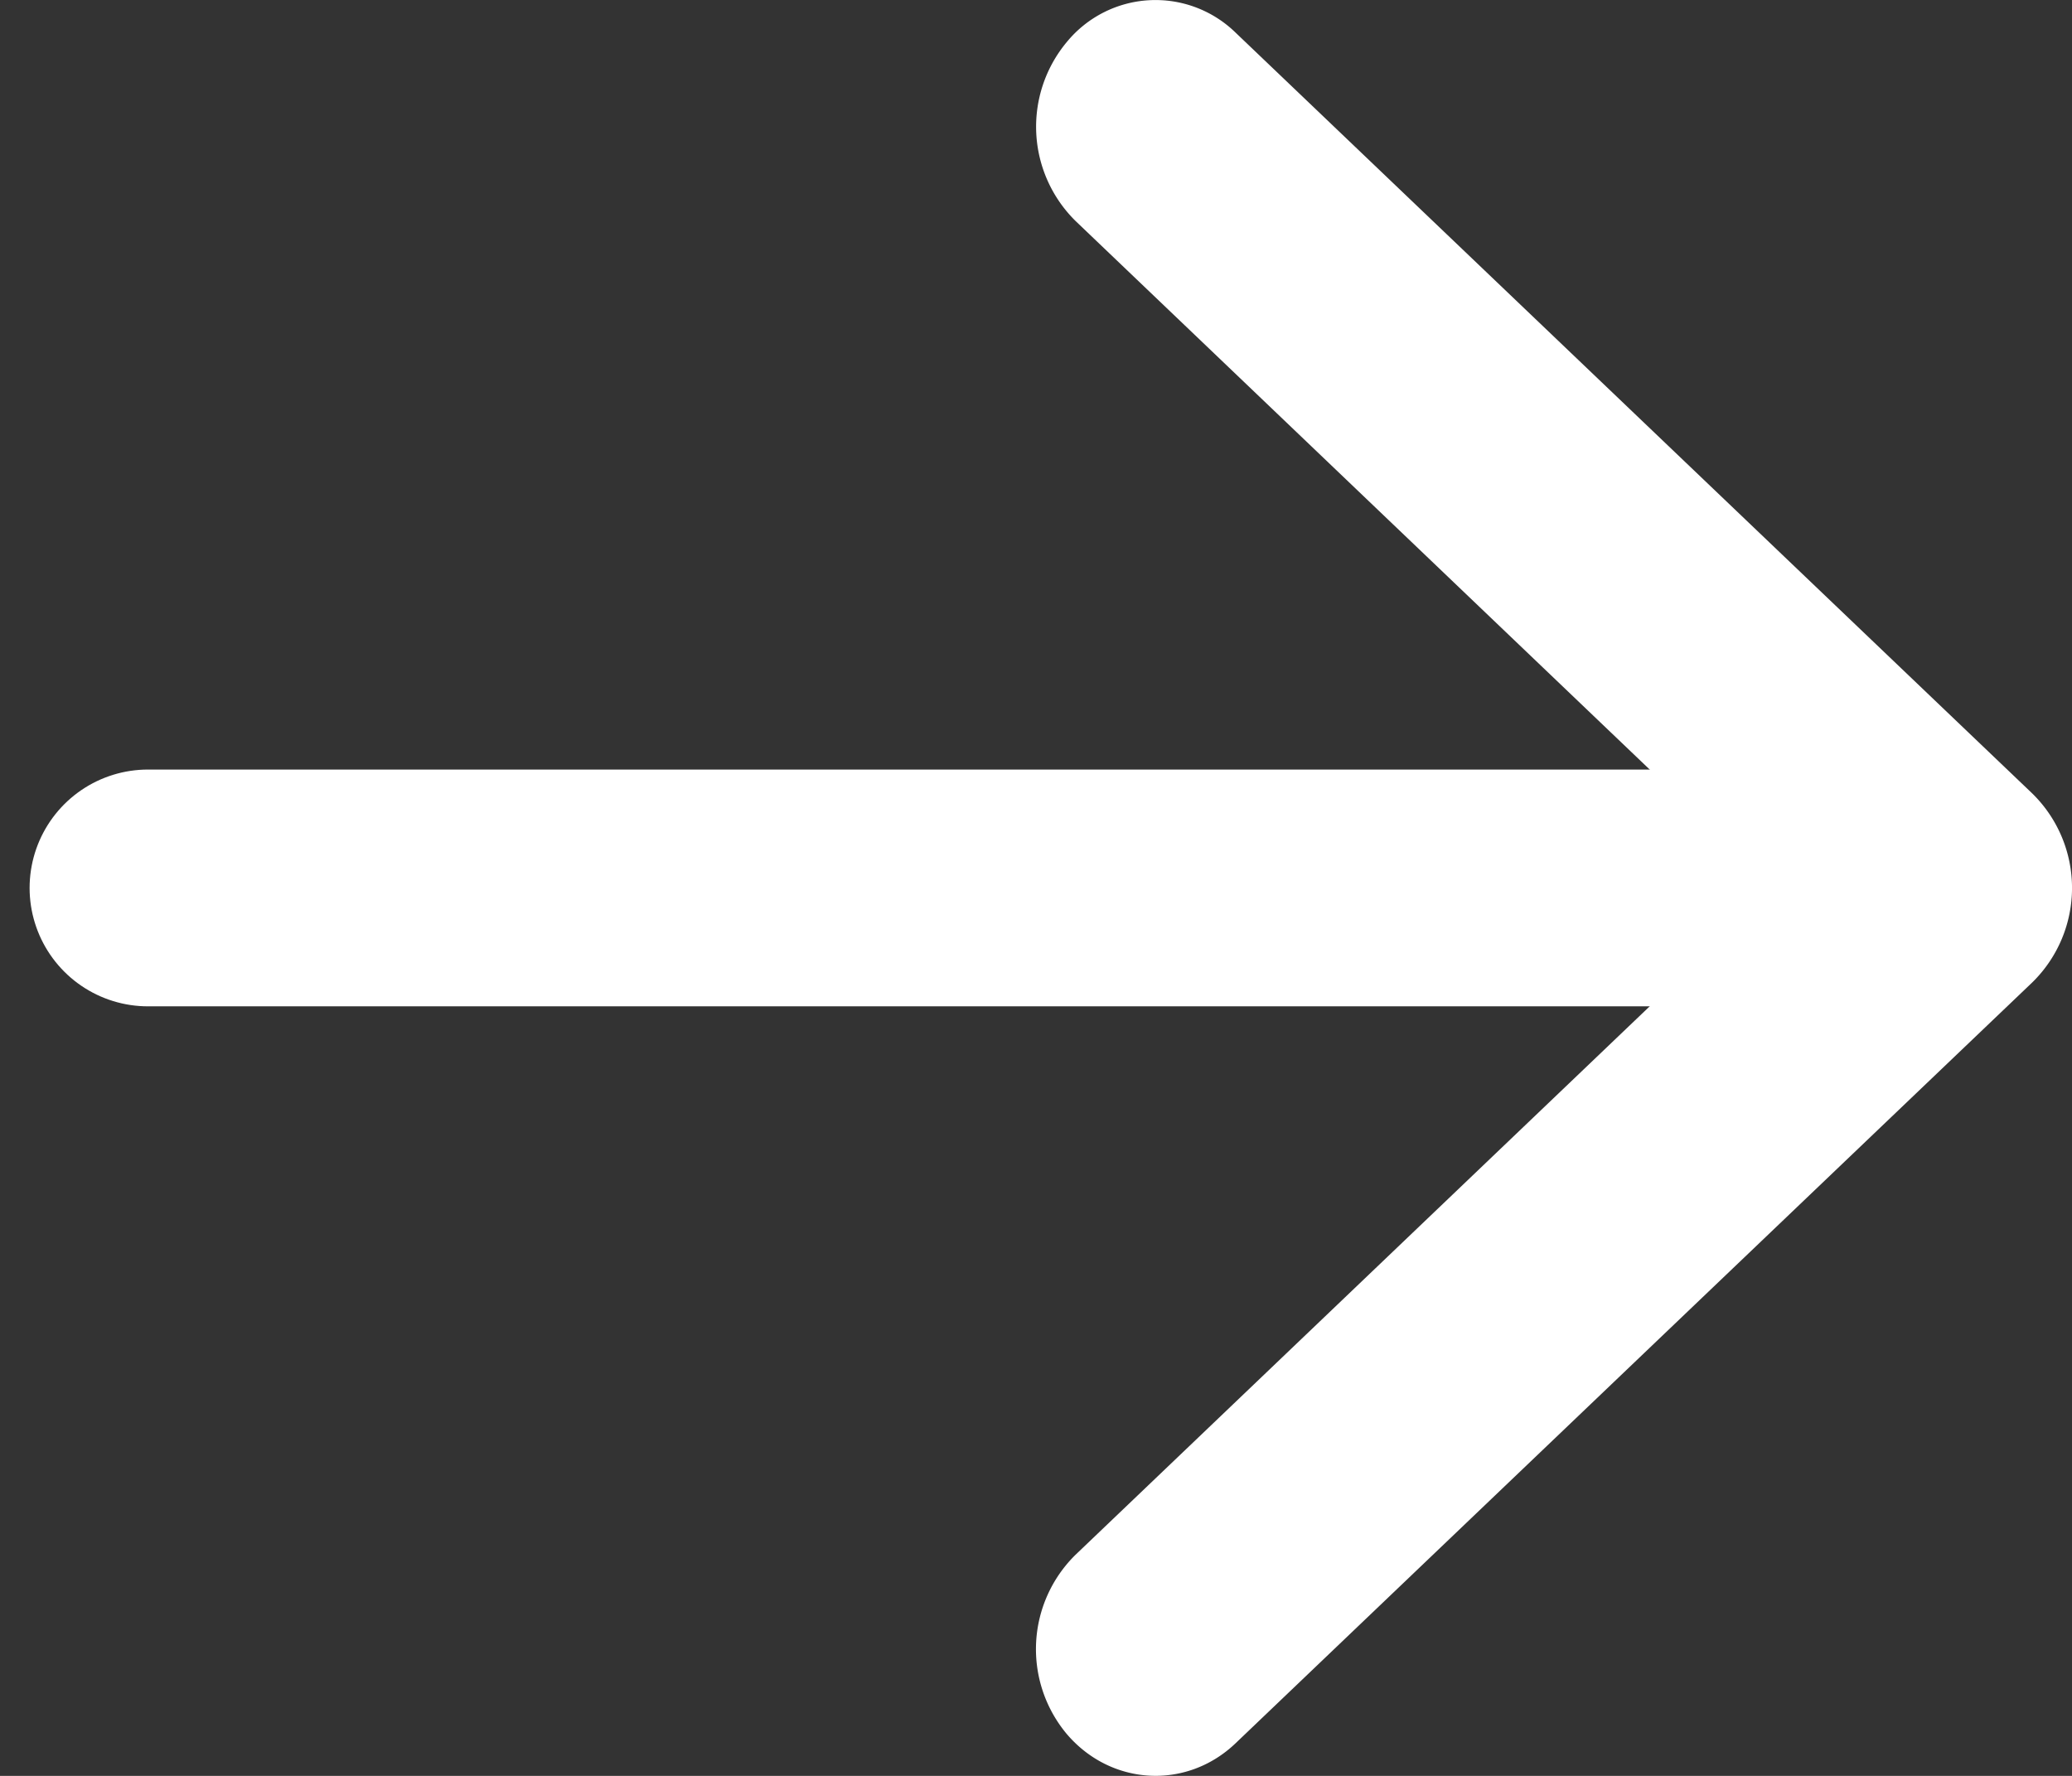
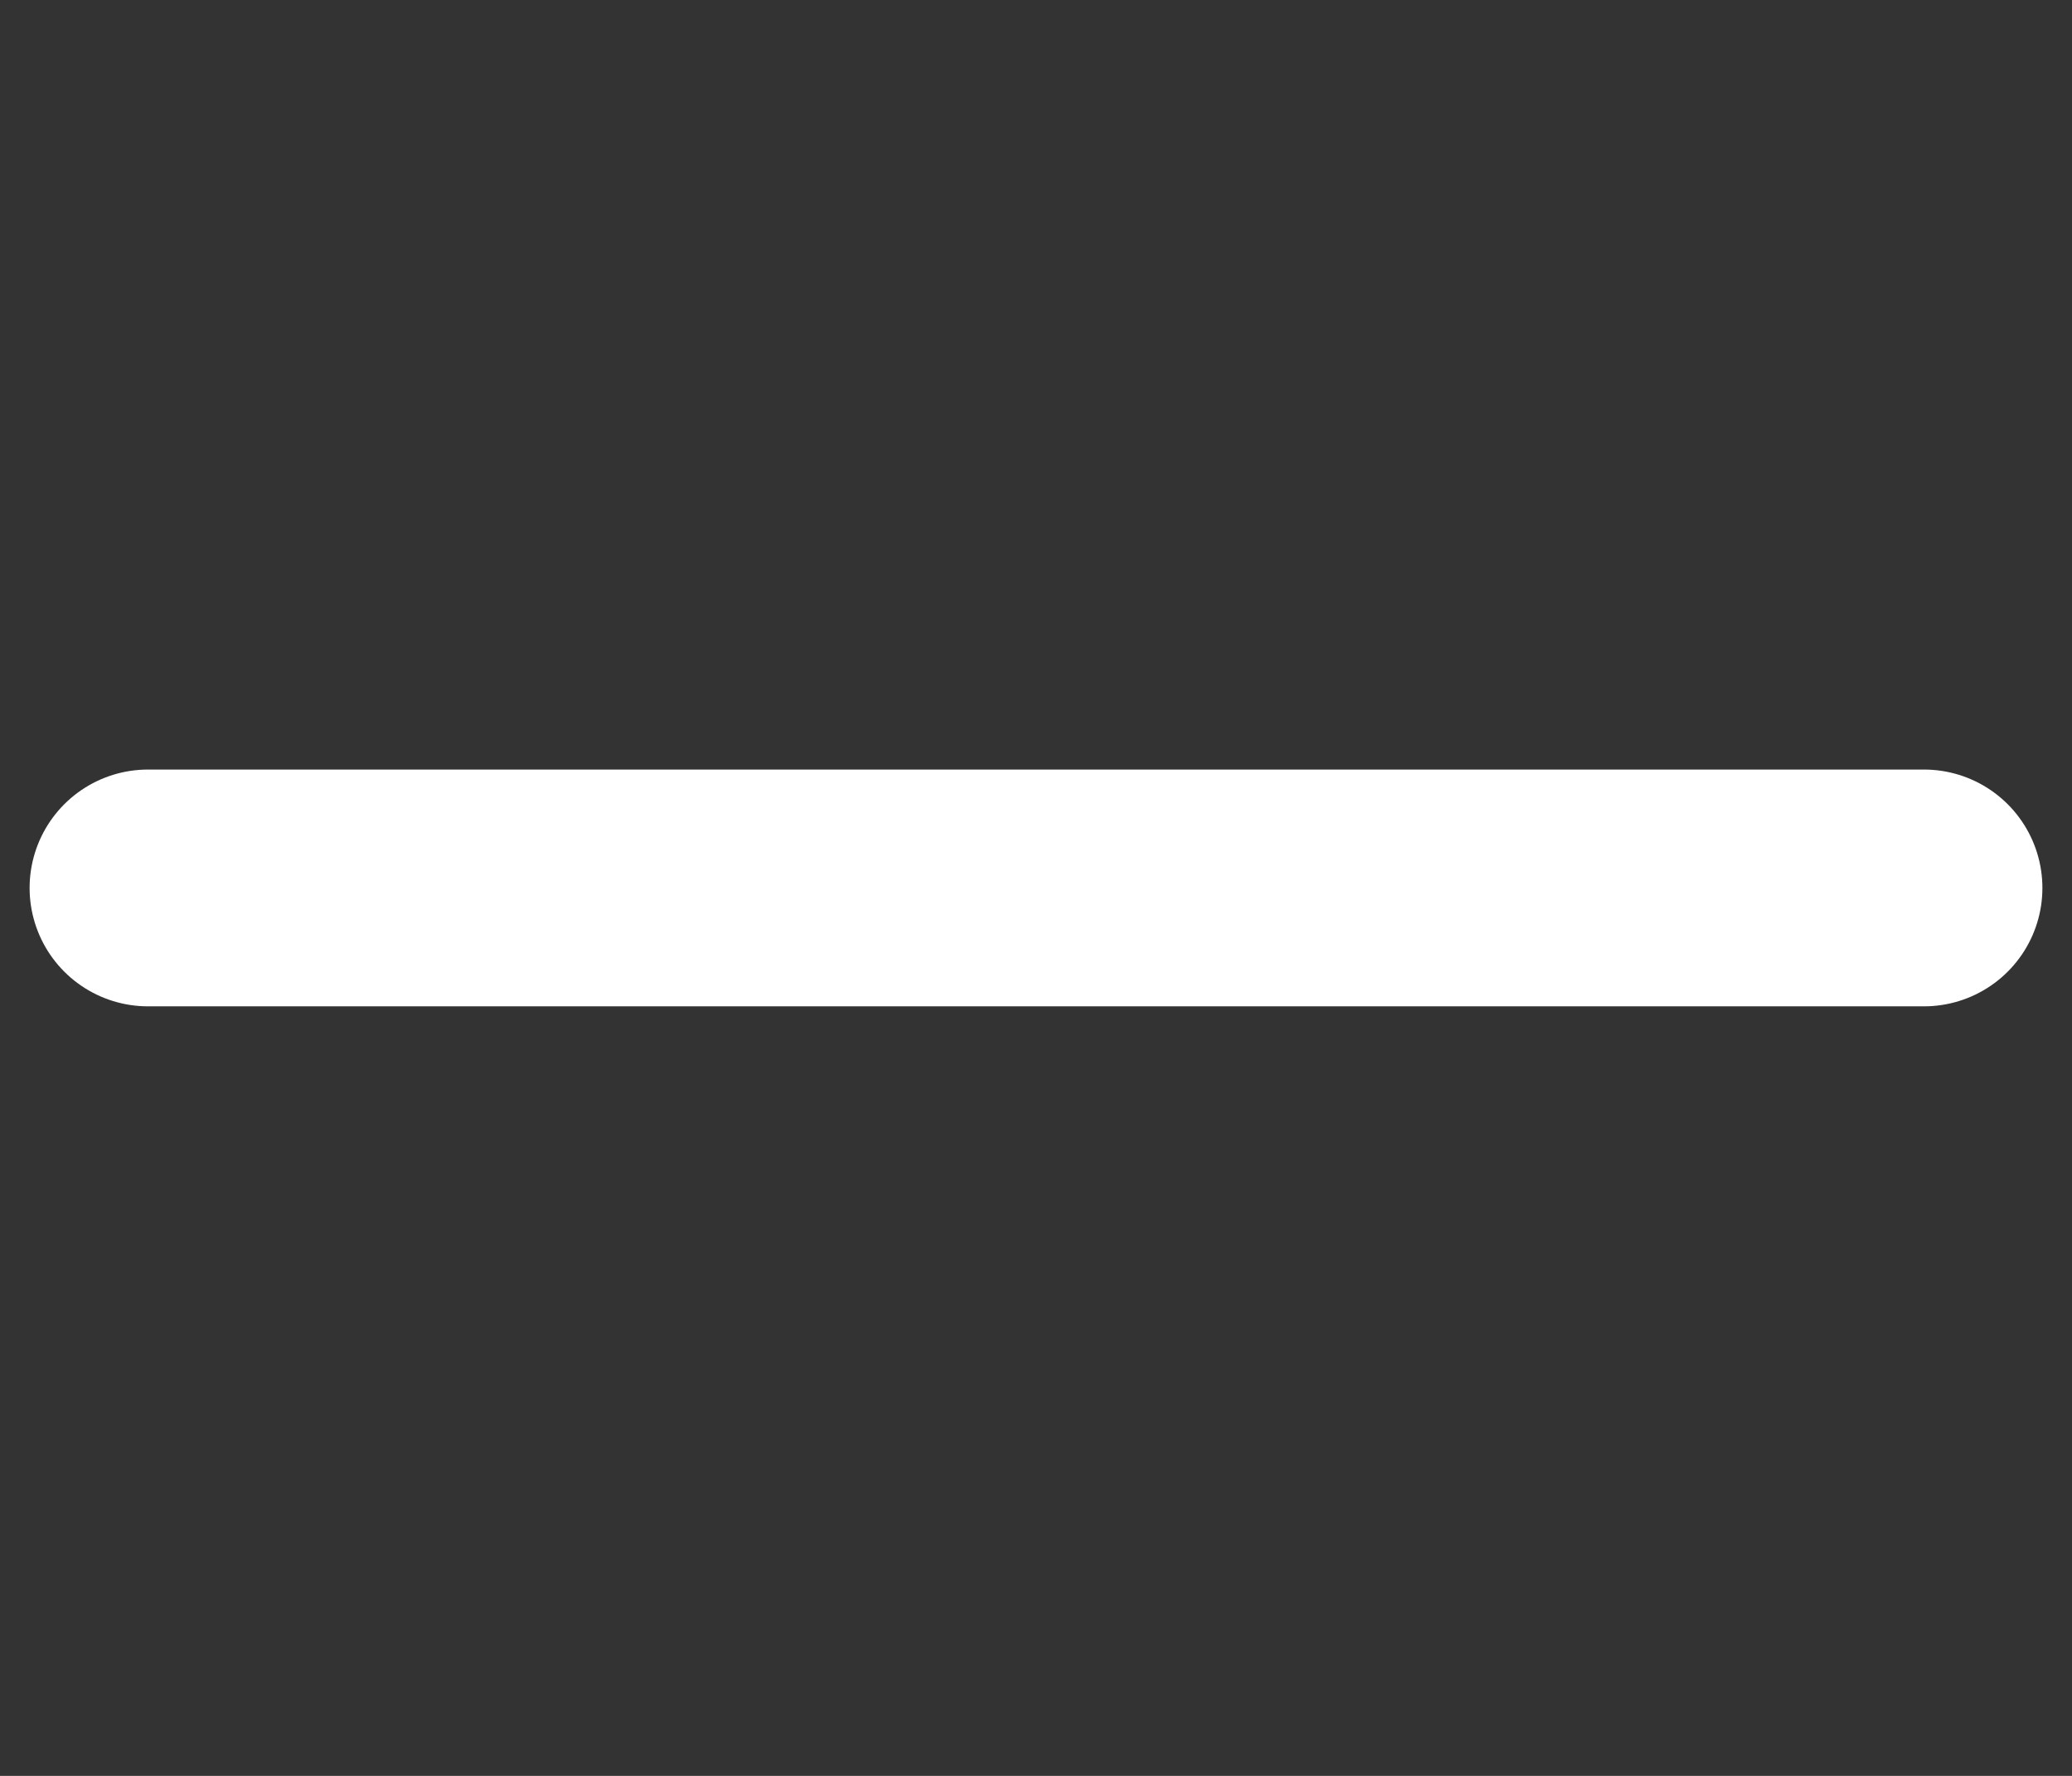
<svg xmlns="http://www.w3.org/2000/svg" width="28" height="24" viewBox="0 0 14 12">
  <rect x="0" y="0" width="14" height="12" fill="#333333" stroke="none" />
  <g>
    <g>
-       <path fill="#fff" d="M7.267 10.506a.894.894 0 0 0-.06 1.21c.299.352.81.38 1.141.064l5.385-5.143a.893.893 0 0 0 0-1.274L8.348.22a.775.775 0 0 0-1.14.064.894.894 0 0 0 .06 1.21L11.984 6z" />
-     </g>
+       </g>
    <g>
      <path fill="none" stroke="#fff" stroke-linecap="round" stroke-miterlimit="20" stroke-width="1.6" d="M13 6H1" />
    </g>
  </g>
</svg>